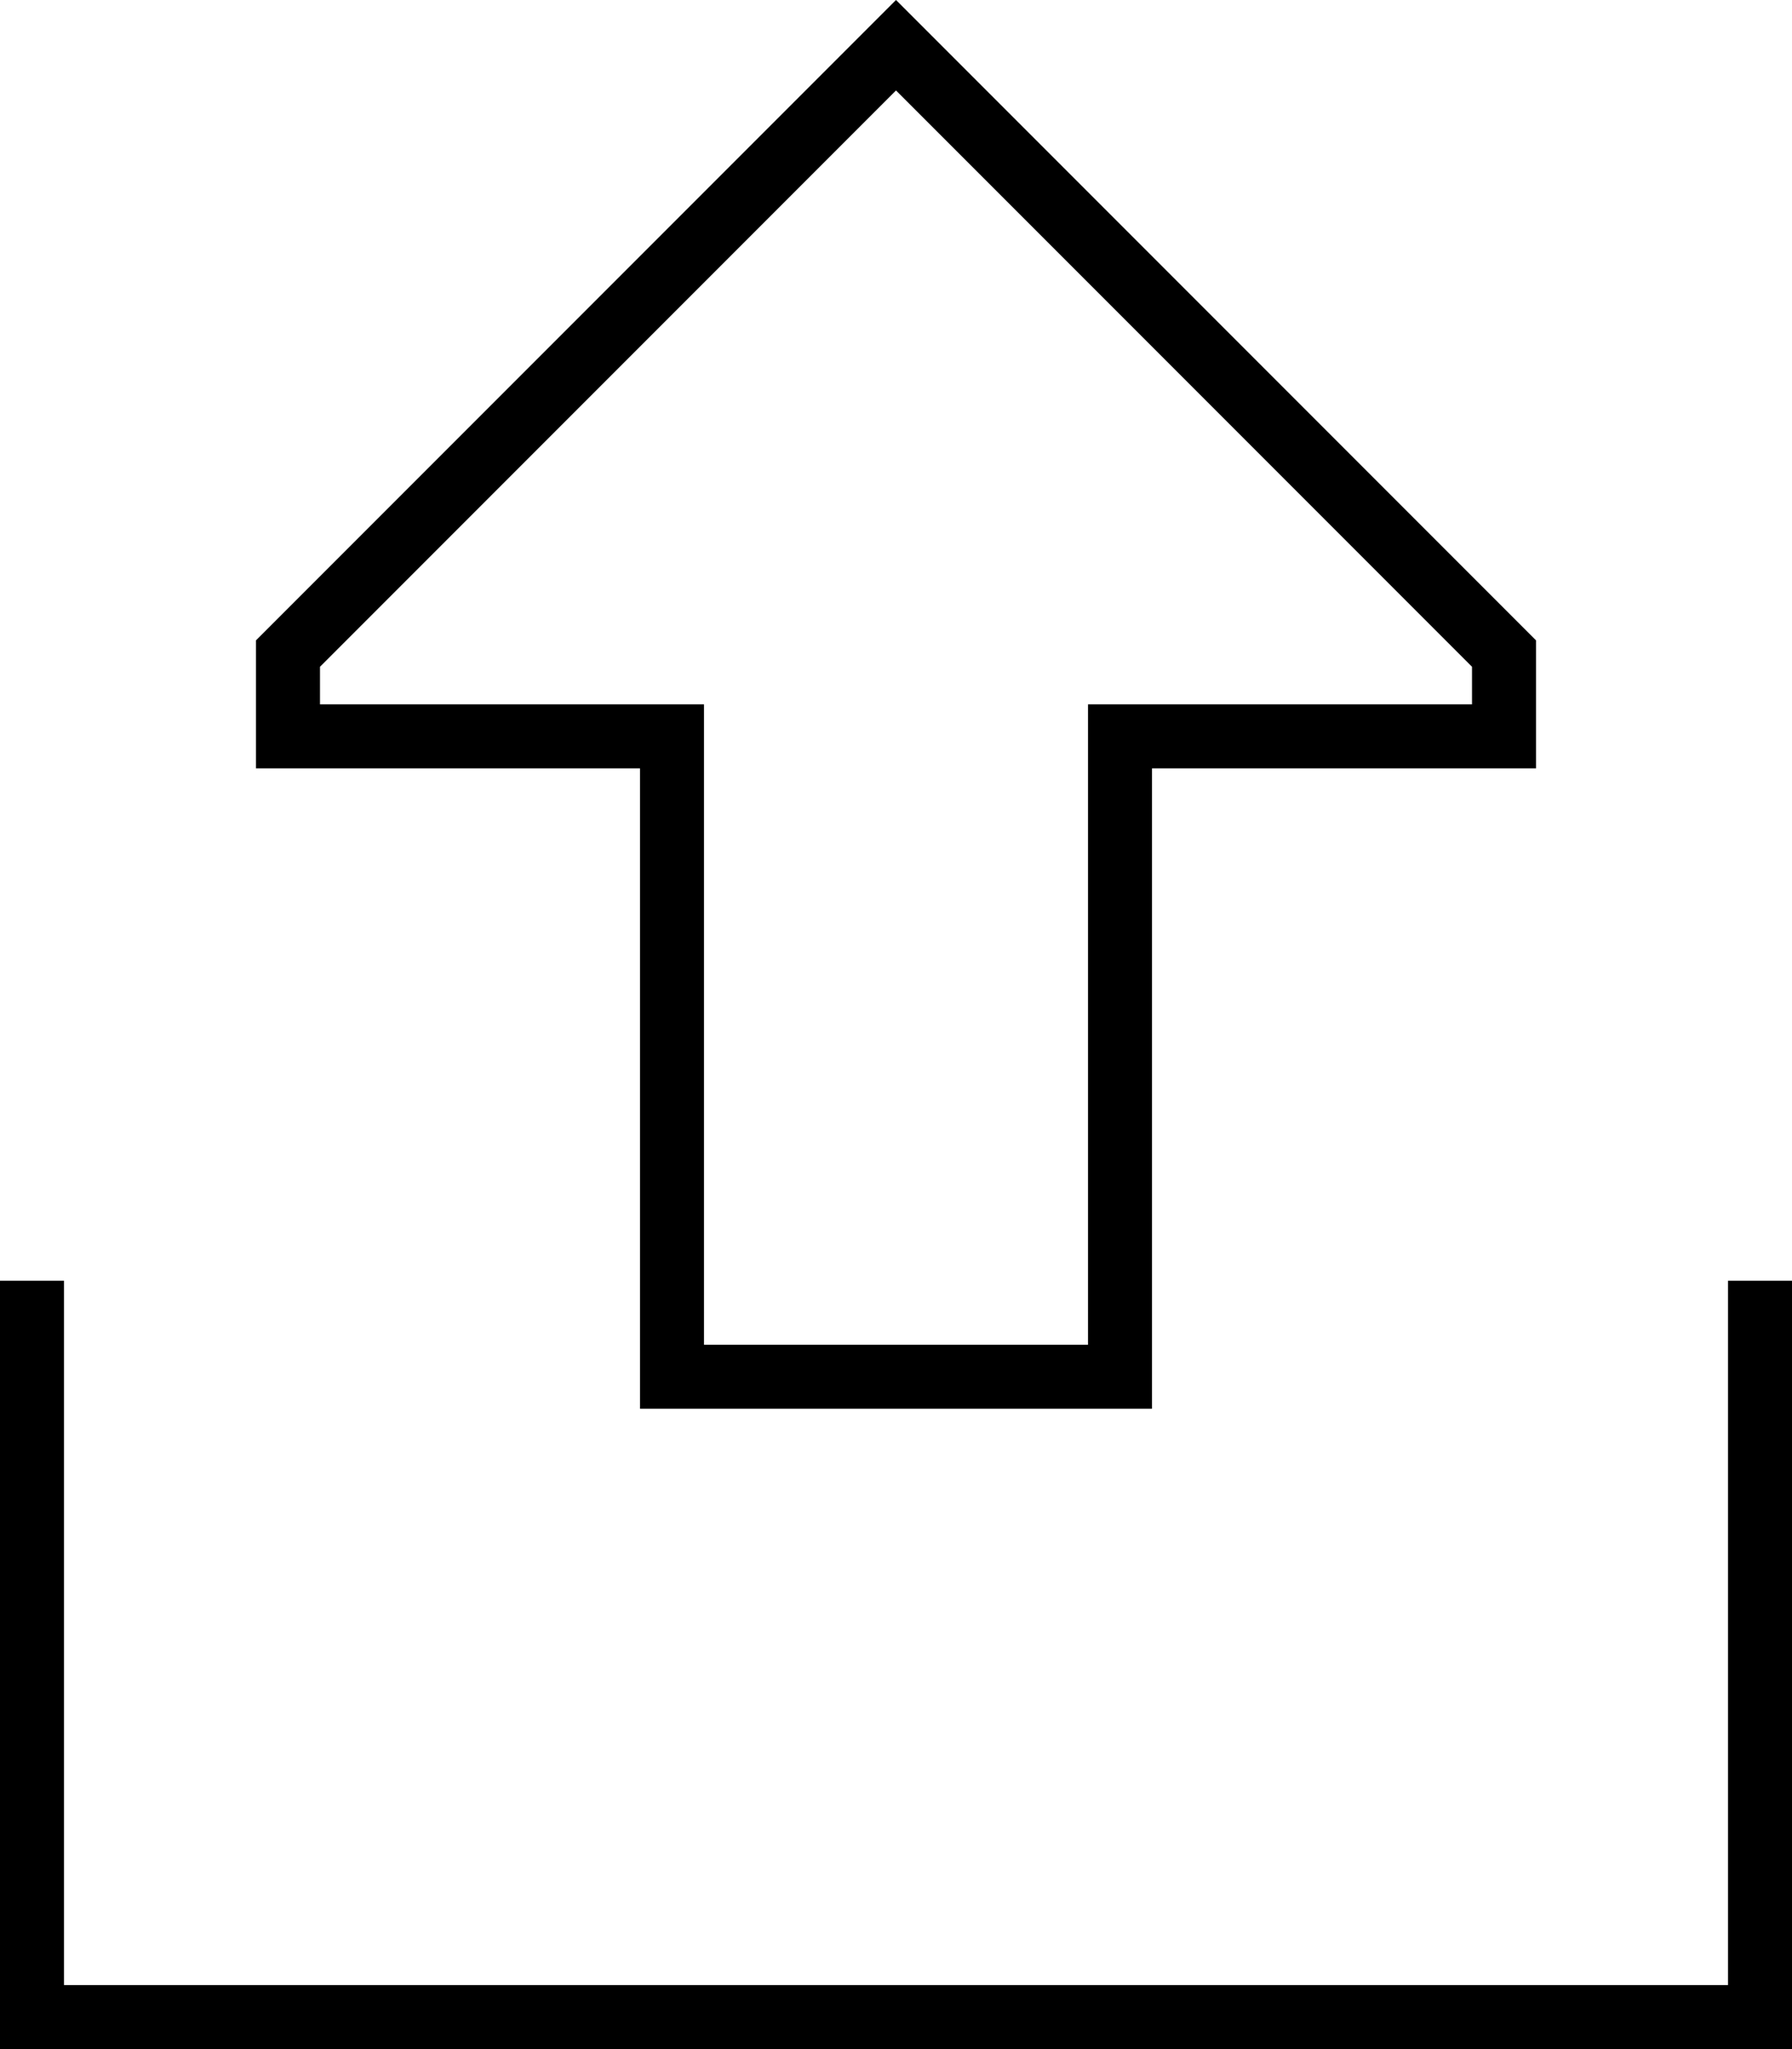
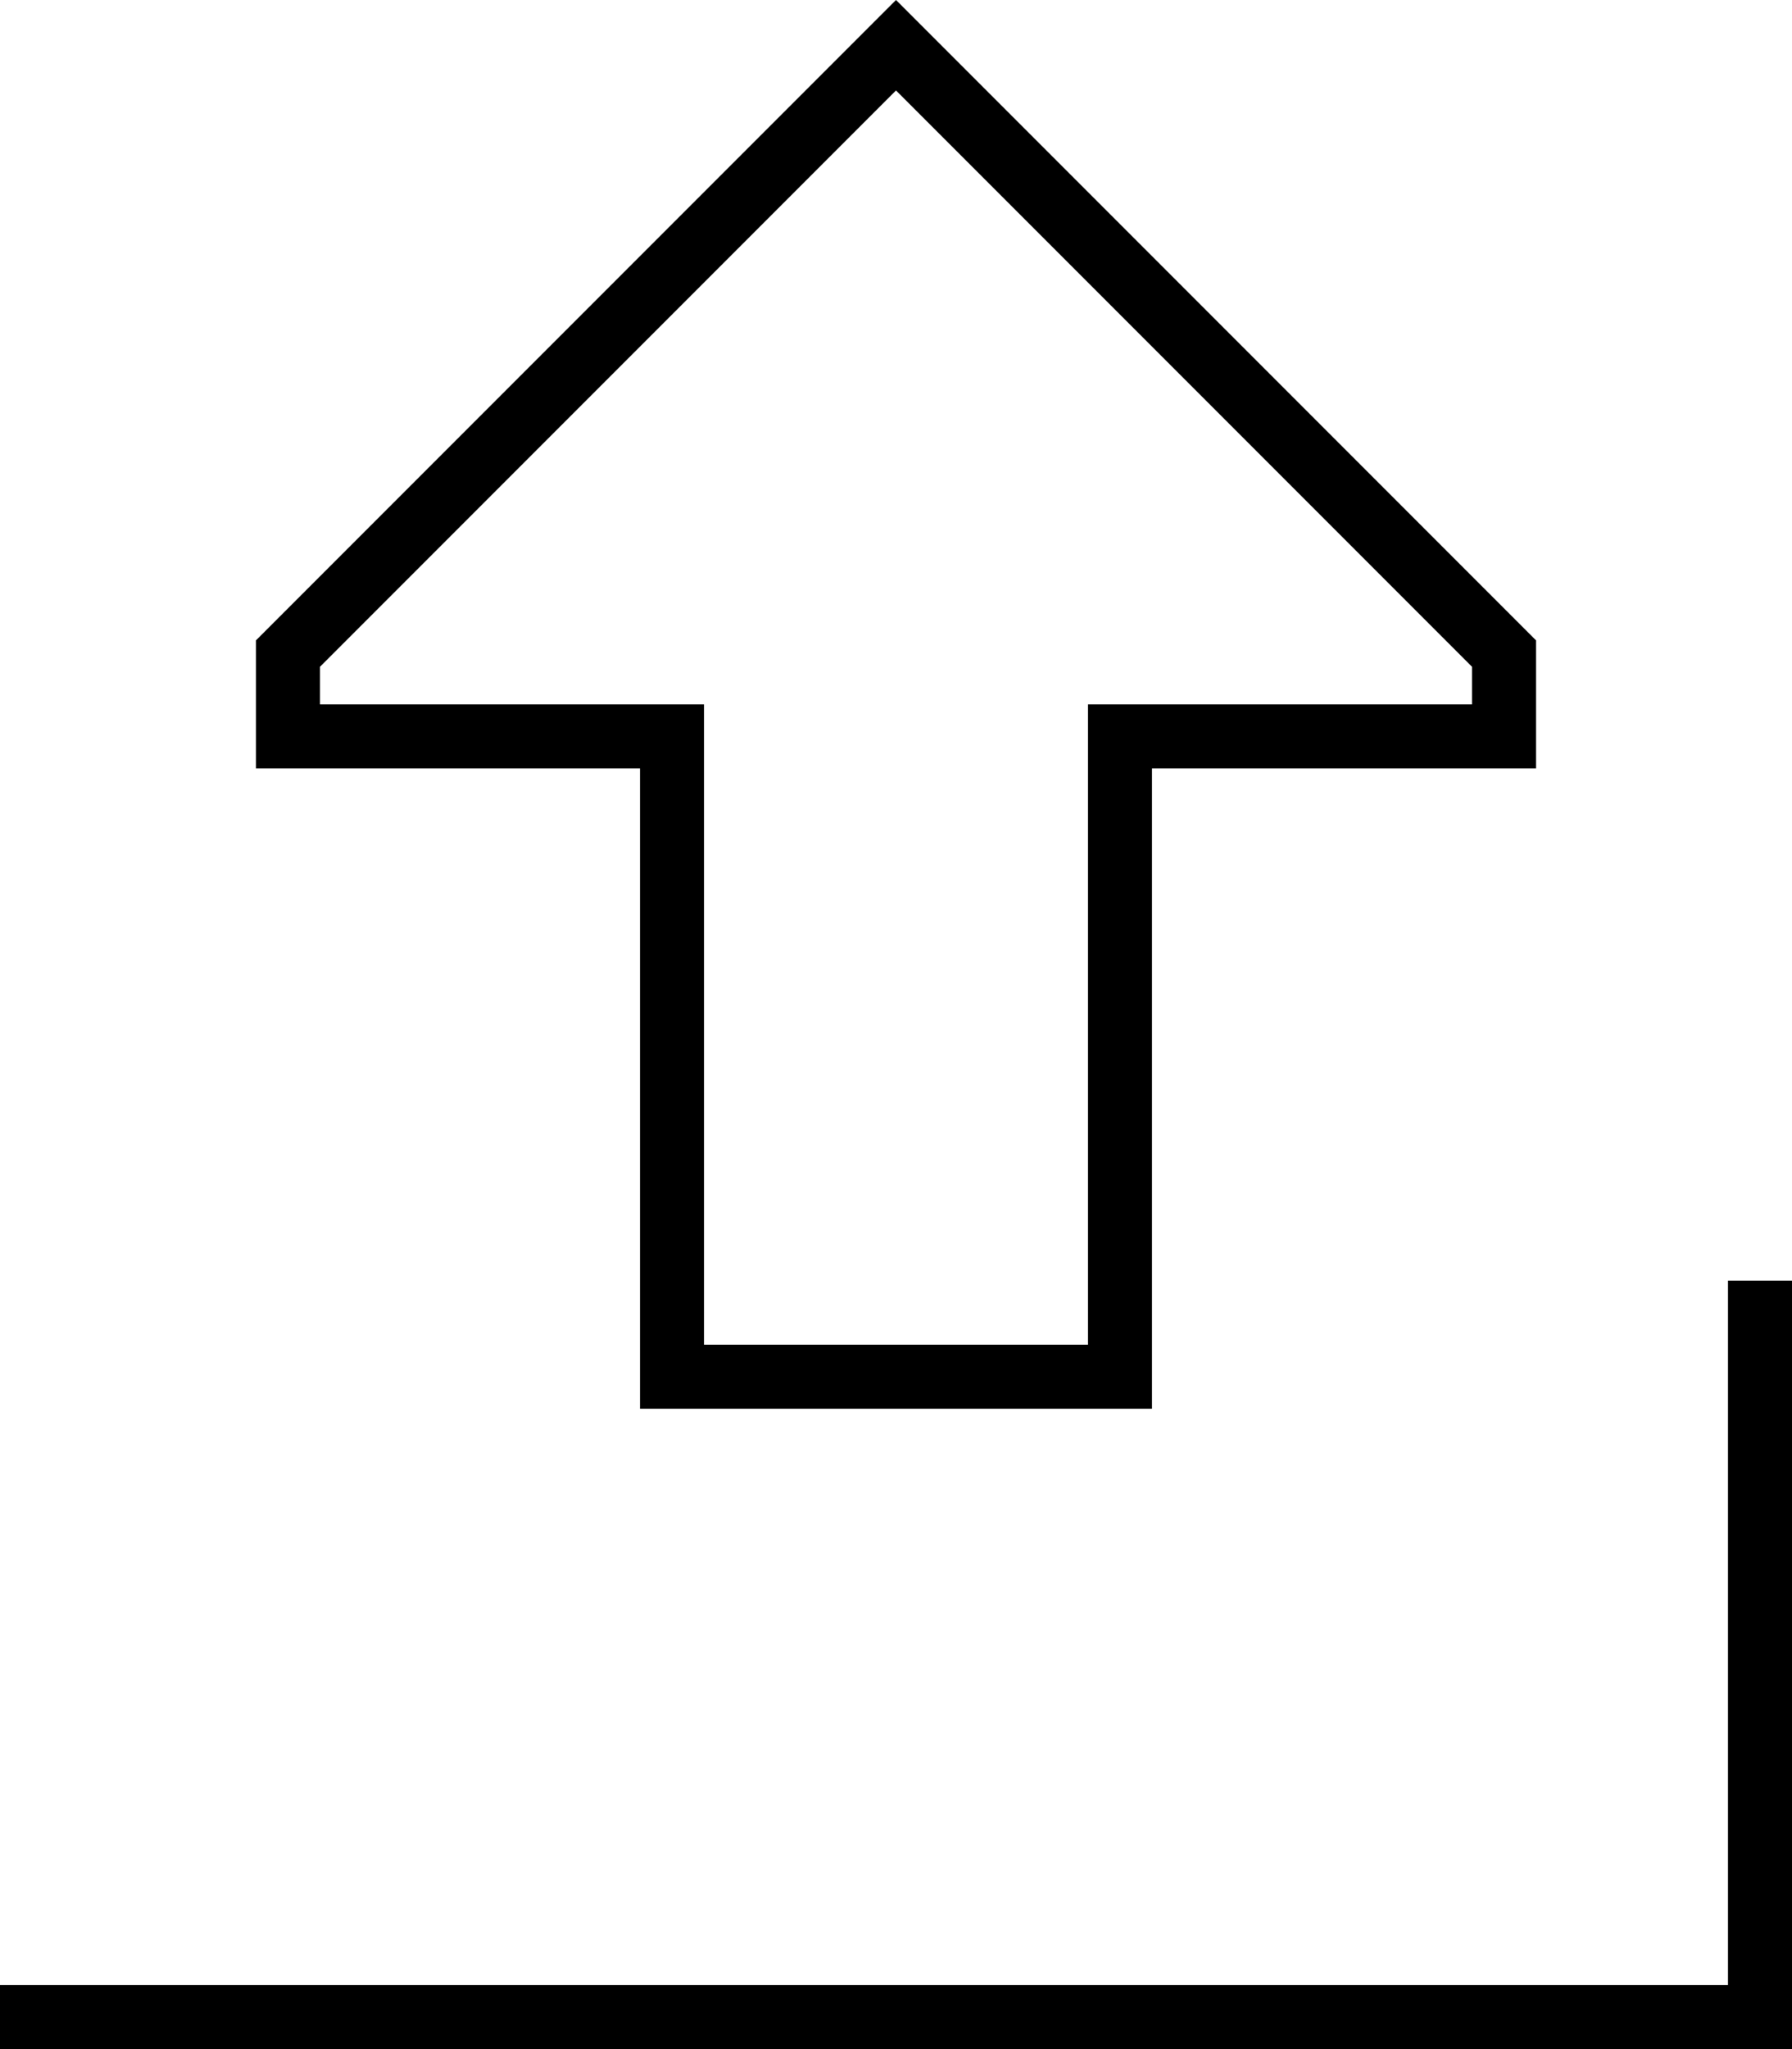
<svg xmlns="http://www.w3.org/2000/svg" viewBox="0 0 448 512">
-   <path d="M160 192H144 80 64V176 160L212.7 11.3 224 0l11.3 11.3L384 160v16 16H368 304 288v16V336v16H272 176 160V336 208 192zm0-16h16v16V336h96V192 176h16 80v-9.4L224 22.6 80 166.6V176h80zM16 328V496H432V328v-8h16v8V504v8h-8H8 0v-8V328v-8H16v8z" />
+   <path d="M160 192H144 80 64V176 160L212.7 11.3 224 0l11.3 11.3L384 160v16 16H368 304 288v16V336v16H272 176 160V336 208 192zm0-16h16v16V336h96V192 176h16 80v-9.4L224 22.6 80 166.6V176h80zM16 328V496H432V328v-8h16v8V504v8h-8H8 0v-8v-8H16v8z" />
</svg>